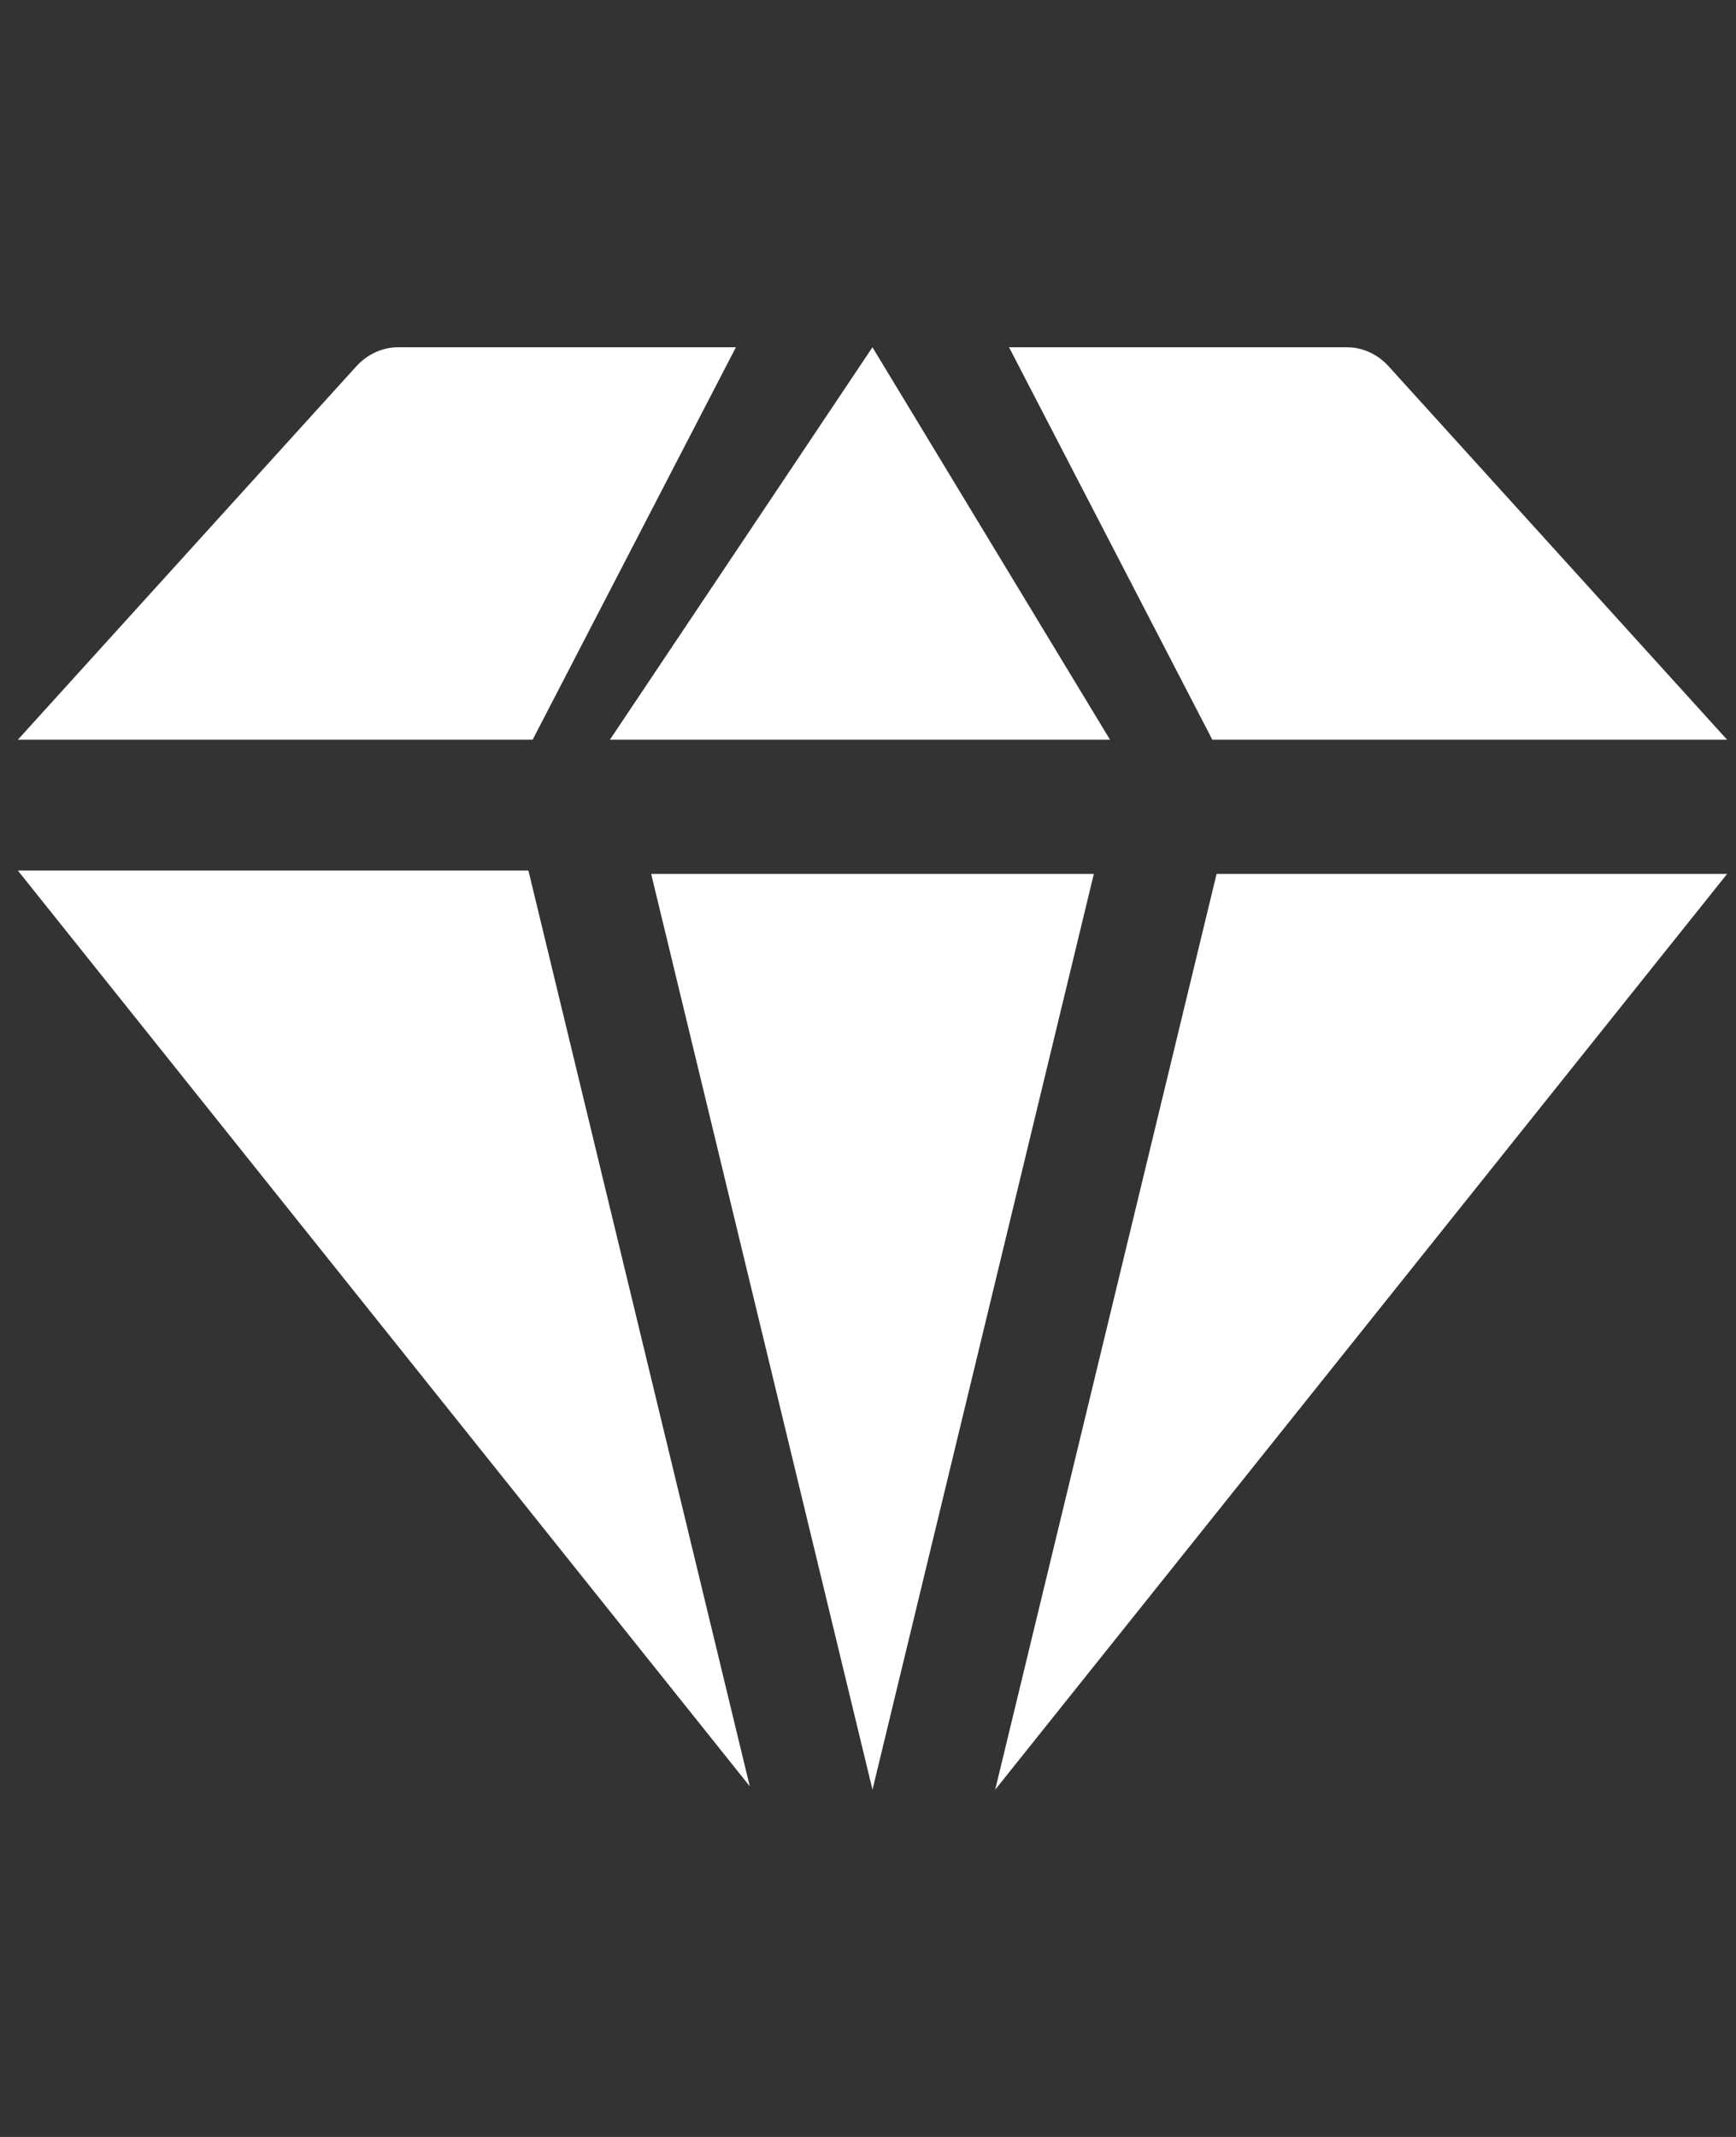
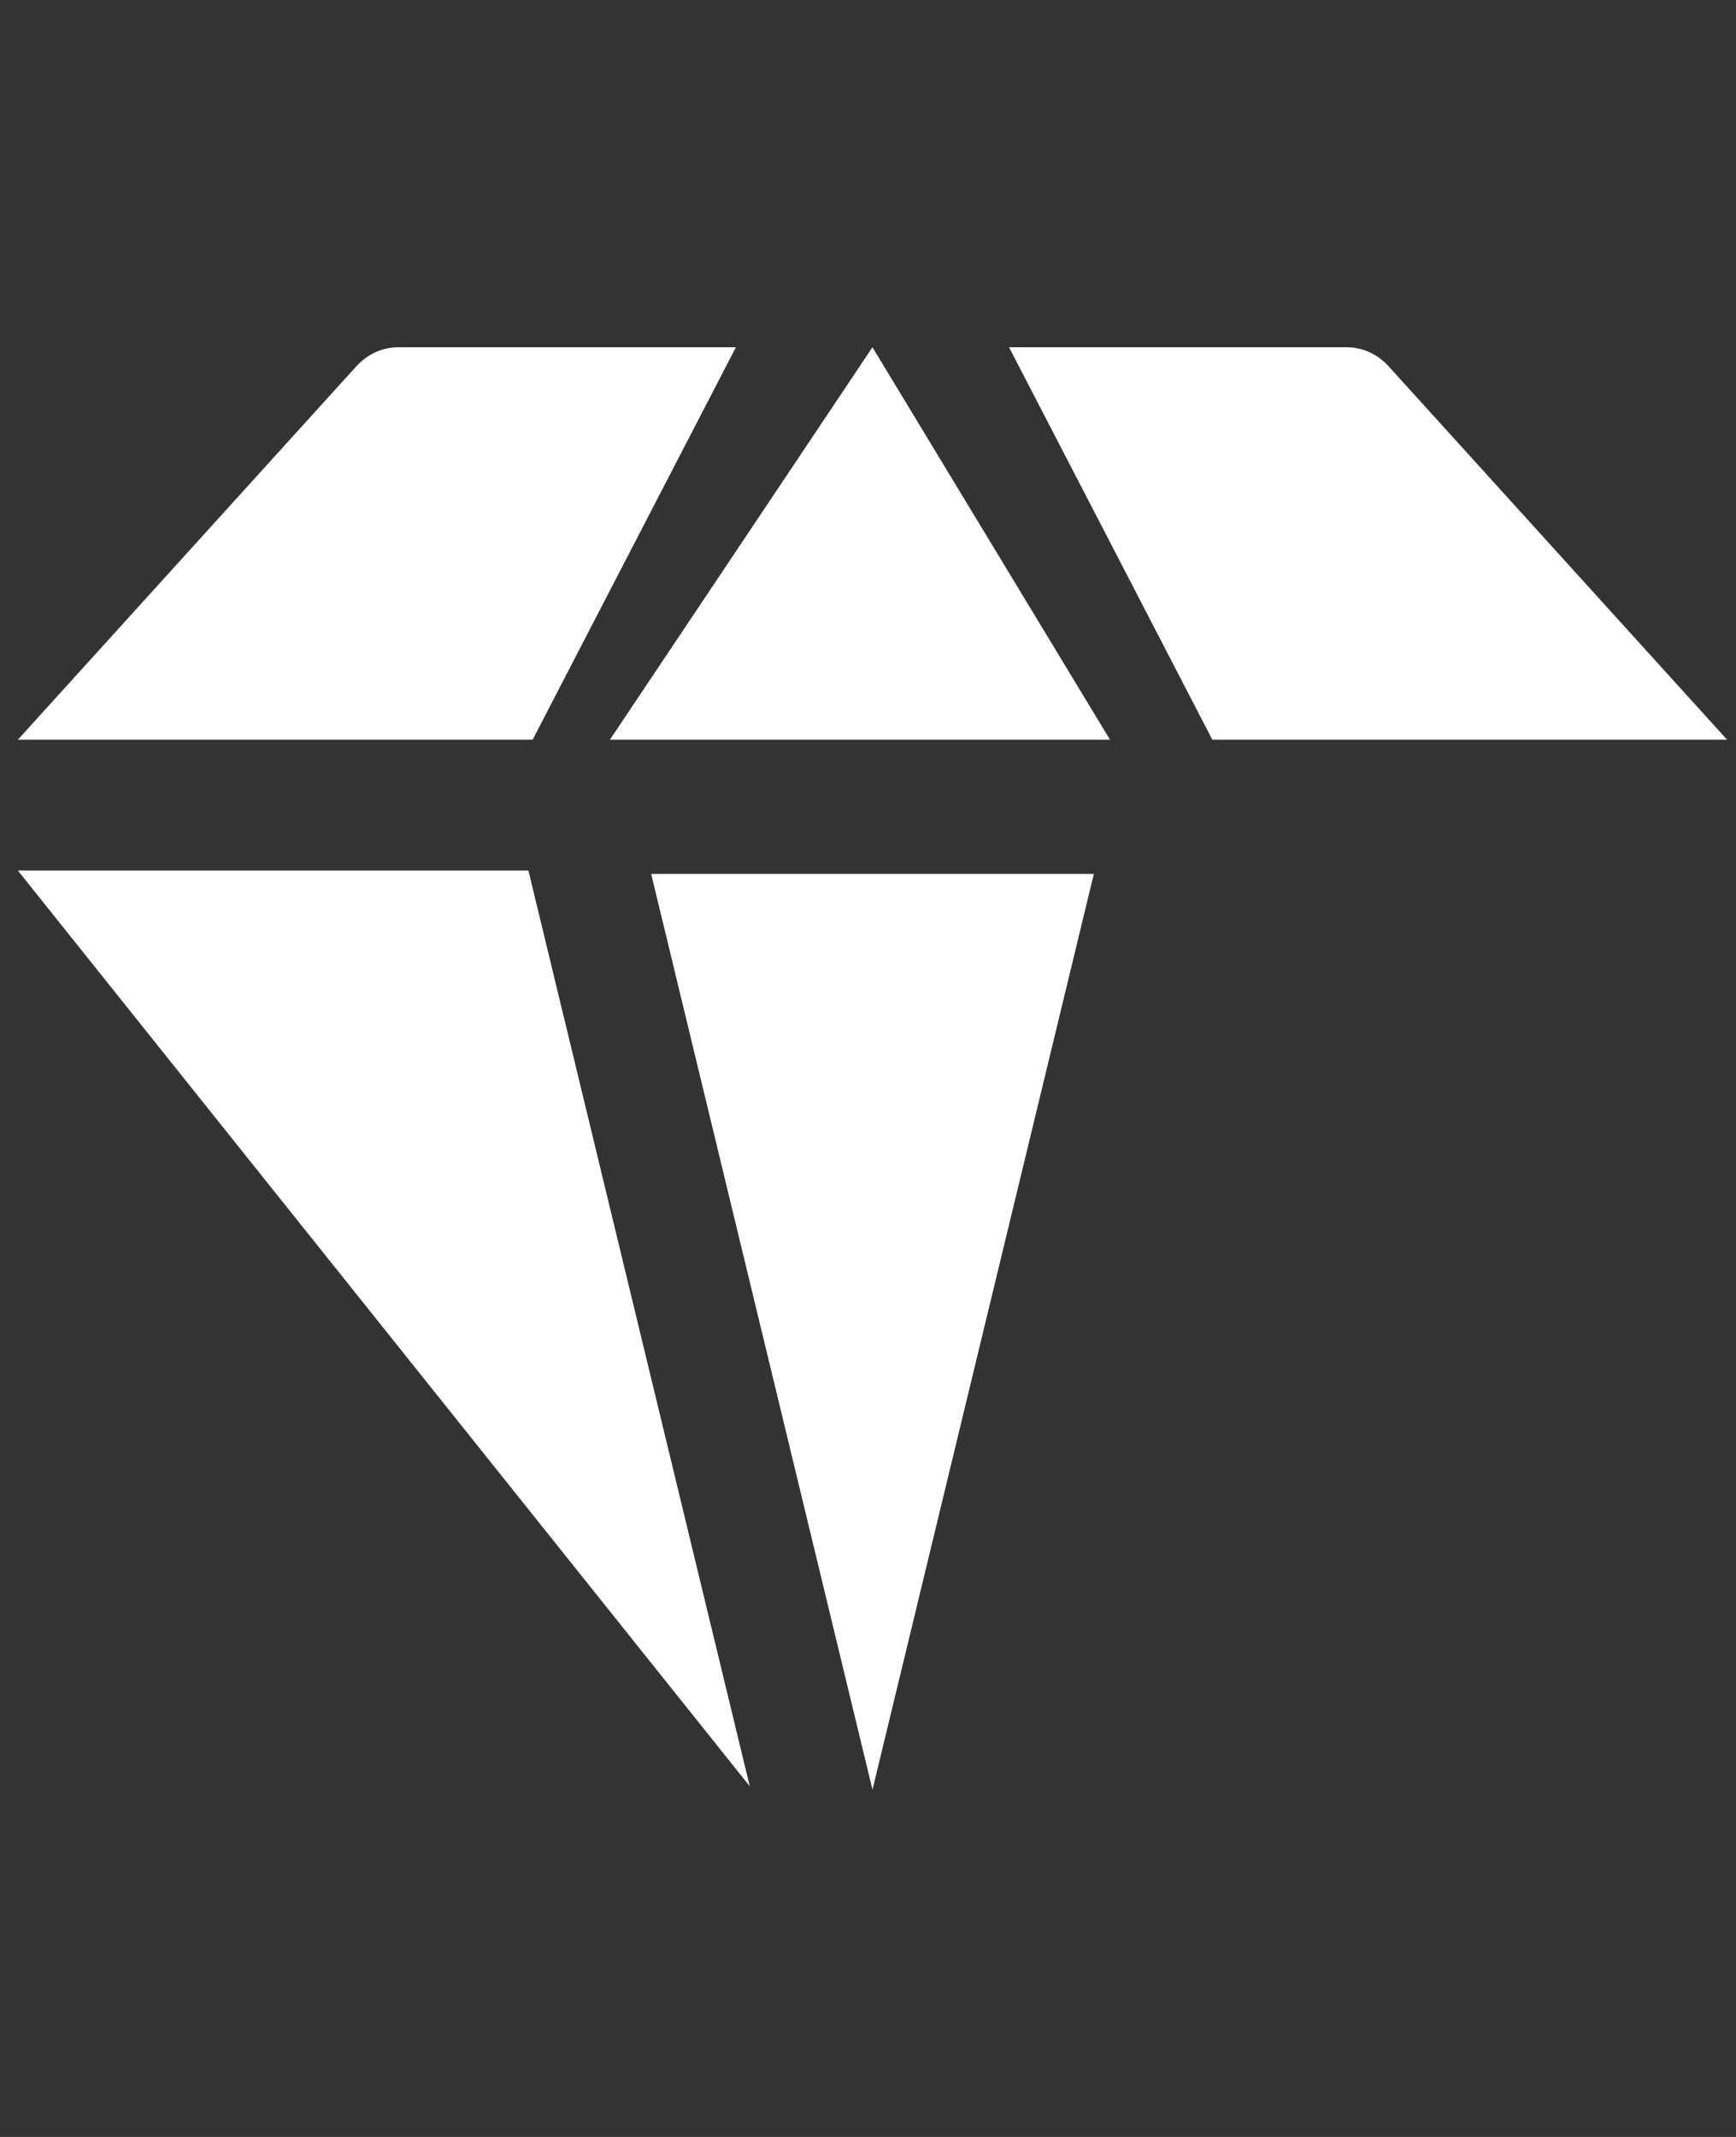
<svg xmlns="http://www.w3.org/2000/svg" width="65" height="80" viewBox="0 0 65 80" fill="none">
  <rect x="0" y="0" width="65" height="80" fill="#333333" stroke="none" />
  <path d="M19.943 27.693H0.668L13.338 13.717C13.756 13.258 14.319 13 14.908 13H27.554L19.943 27.693Z" fill="white" />
  <path d="M40.956 32.716L32.668 67L24.381 32.716H40.956Z" fill="white" />
  <path d="M45.393 27.693L37.781 13H50.427C51.016 13 51.581 13.258 51.997 13.717L64.667 27.693H45.393Z" fill="white" />
  <path d="M41.562 27.693H22.836L32.667 13L41.562 27.693Z" fill="white" />
  <path d="M19.785 32.59L28.074 66.874L0.668 32.59H19.785Z" fill="white" />
-   <path d="M64.668 32.716H45.552L37.262 67L64.668 32.716Z" fill="white" />
</svg>